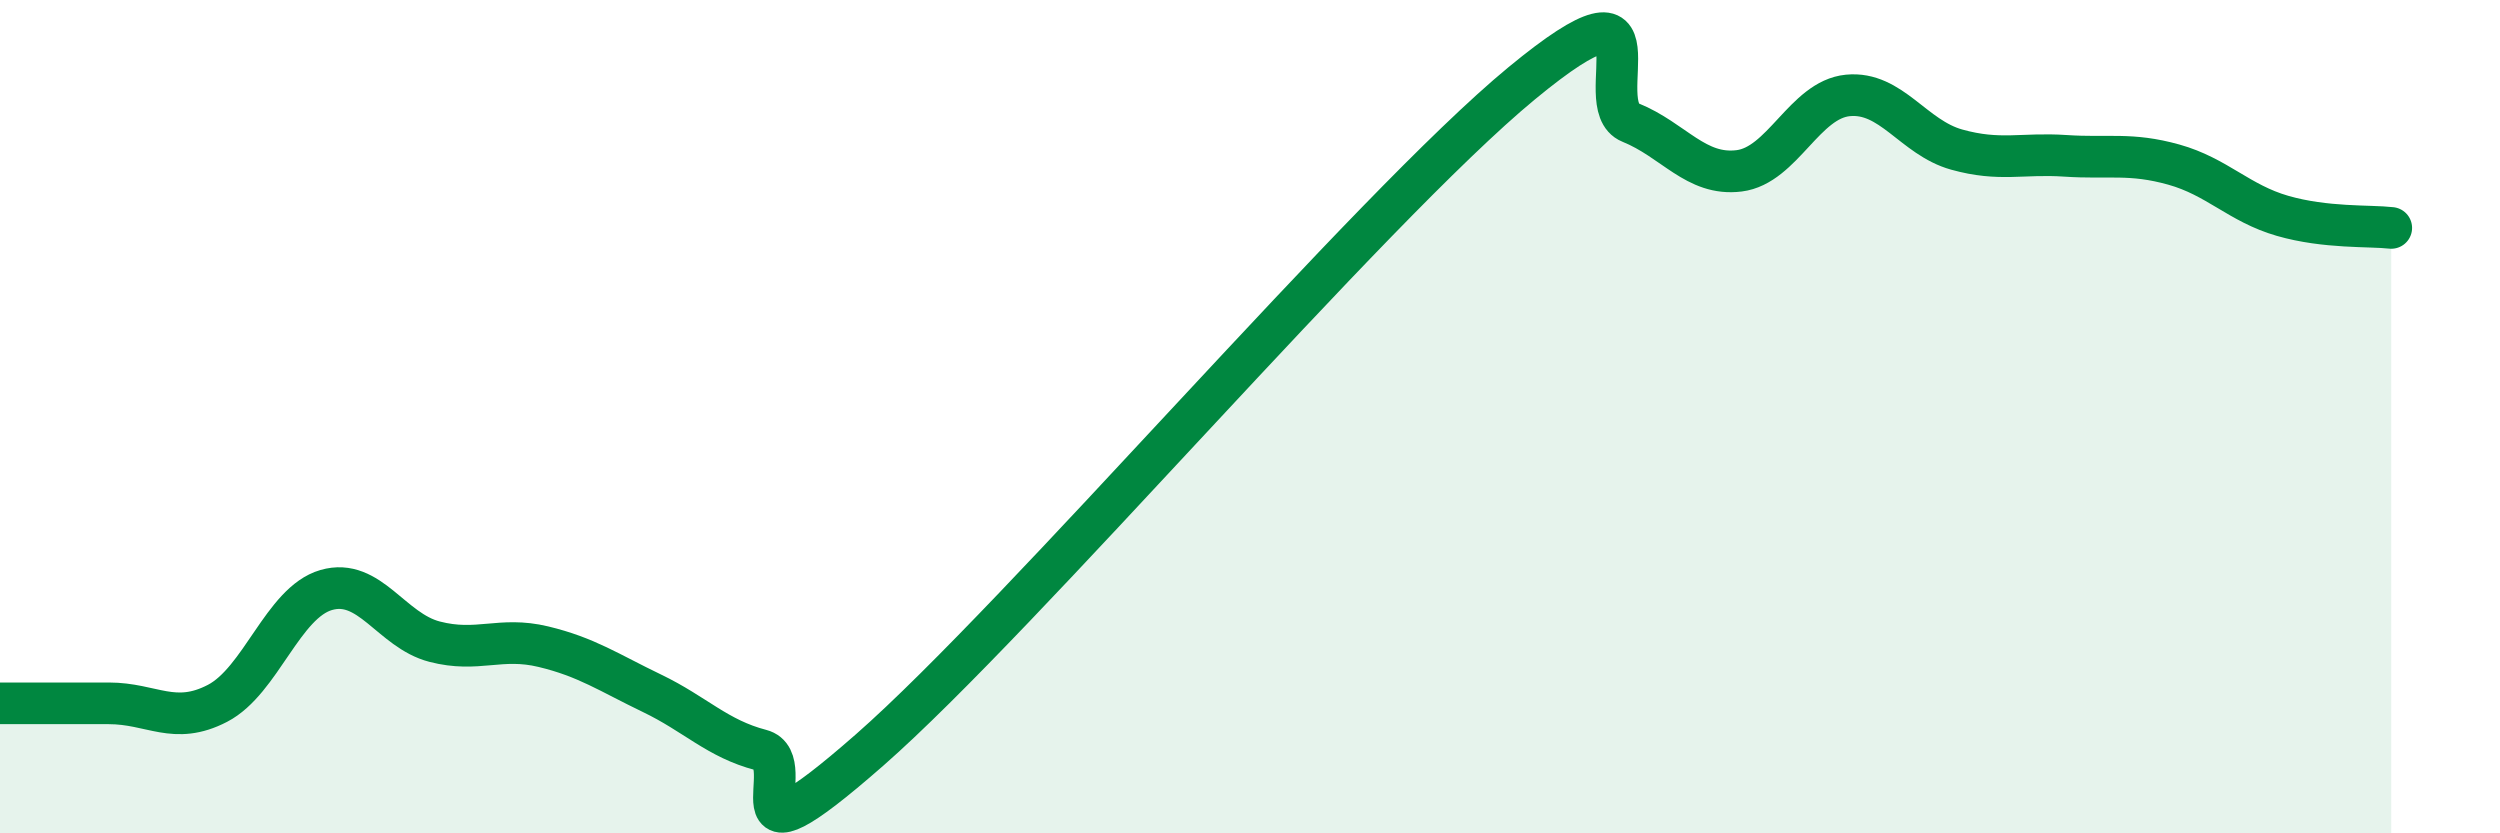
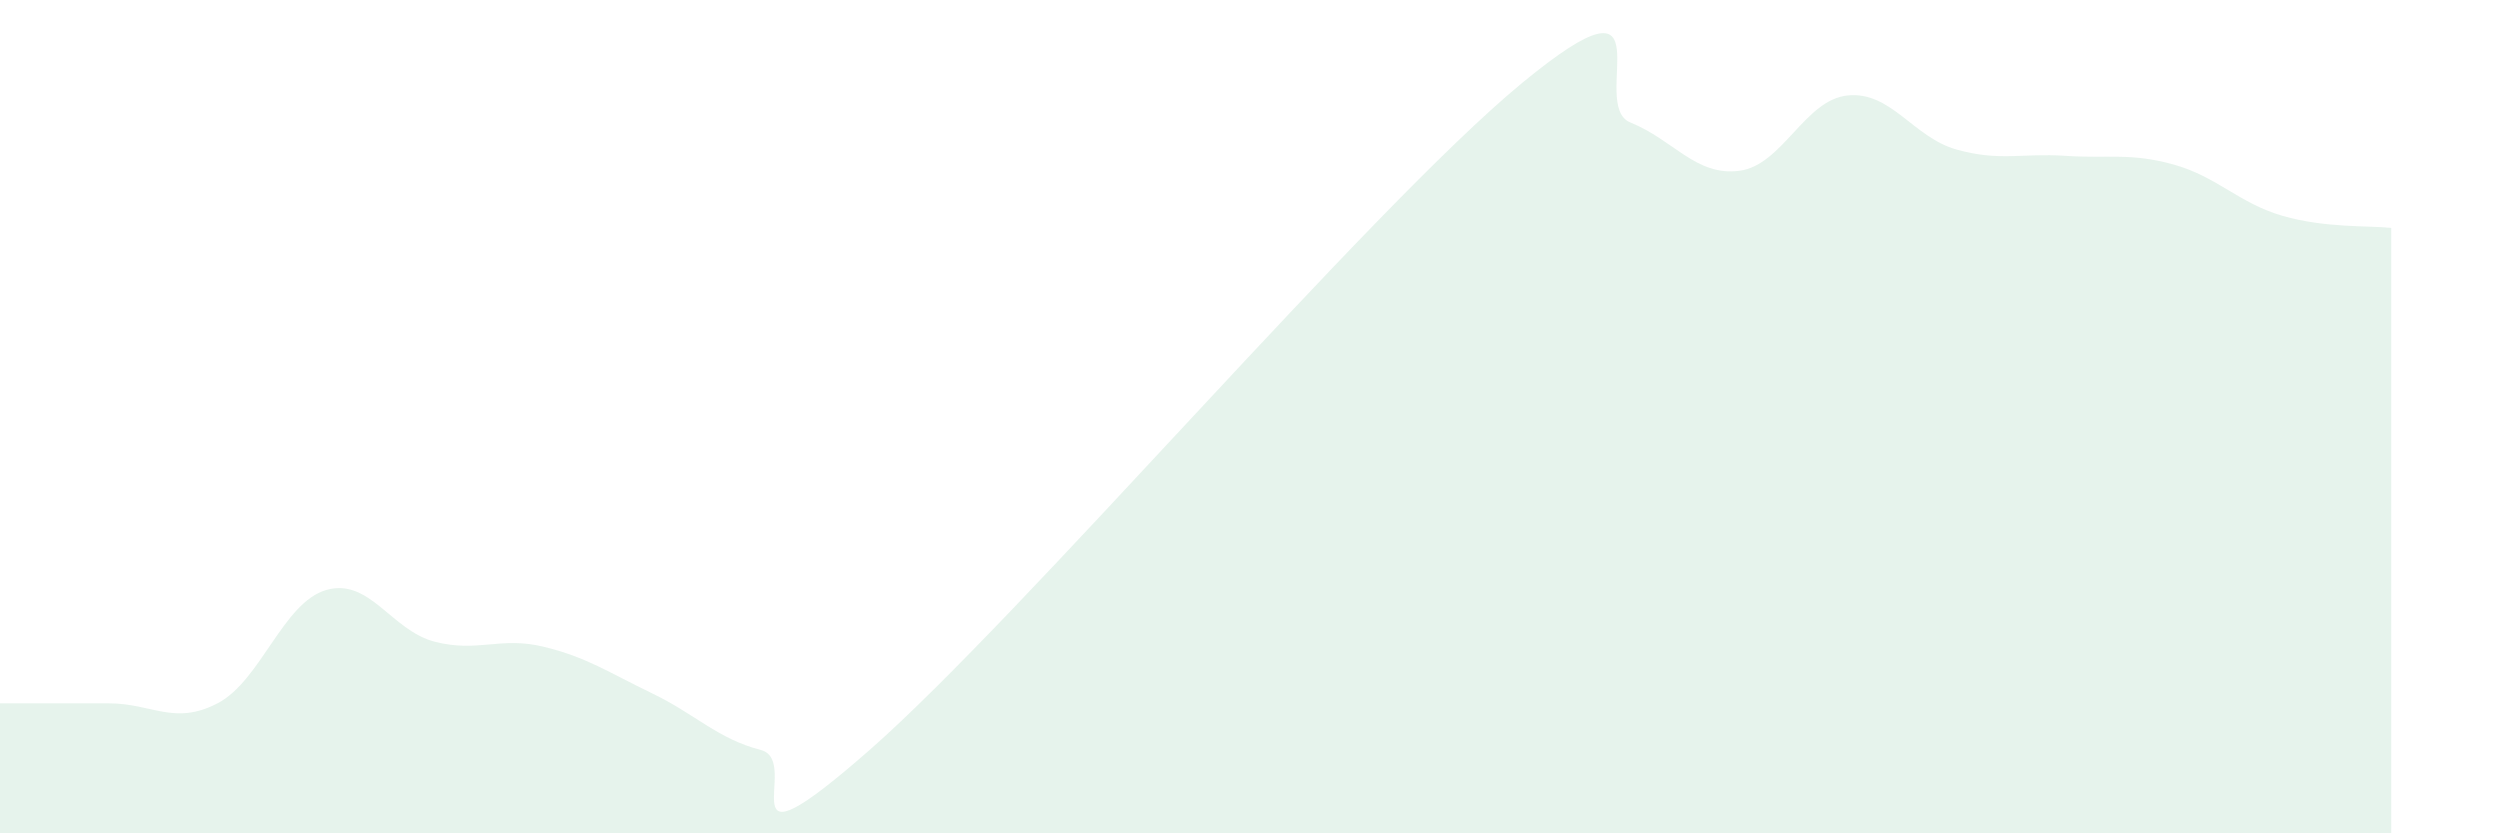
<svg xmlns="http://www.w3.org/2000/svg" width="60" height="20" viewBox="0 0 60 20">
  <path d="M 0,16.88 C 0.52,16.88 1.57,16.88 2.61,16.88 C 3.65,16.88 4.18,17.42 5.22,16.88 C 6.26,16.34 6.79,14.46 7.83,14.16 C 8.87,13.86 9.39,15.13 10.43,15.4 C 11.47,15.67 12,15.27 13.04,15.52 C 14.08,15.77 14.61,16.14 15.65,16.64 C 16.69,17.14 17.22,17.73 18.26,18 C 19.3,18.27 17.22,21.2 20.87,18 C 24.52,14.8 32.87,5.01 36.52,2 C 40.17,-1.01 38.09,2.52 39.13,2.94 C 40.17,3.36 40.7,4.23 41.74,4.1 C 42.78,3.97 43.31,2.39 44.35,2.29 C 45.39,2.19 45.92,3.3 46.96,3.59 C 48,3.88 48.53,3.67 49.57,3.74 C 50.61,3.81 51.13,3.66 52.17,3.95 C 53.21,4.24 53.74,4.88 54.78,5.18 C 55.82,5.48 56.87,5.41 57.39,5.47L57.39 20L0 20Z" fill="#008740" opacity="0.1" stroke-linecap="round" stroke-linejoin="round" />
-   <path d="M 0,16.88 C 0.52,16.88 1.57,16.88 2.61,16.88 C 3.65,16.88 4.18,17.42 5.22,16.88 C 6.26,16.34 6.79,14.46 7.83,14.16 C 8.87,13.86 9.39,15.13 10.43,15.4 C 11.47,15.67 12,15.27 13.04,15.52 C 14.08,15.77 14.61,16.14 15.65,16.64 C 16.69,17.14 17.22,17.73 18.26,18 C 19.3,18.27 17.22,21.2 20.87,18 C 24.52,14.8 32.87,5.01 36.52,2 C 40.17,-1.01 38.09,2.52 39.13,2.94 C 40.17,3.36 40.7,4.23 41.74,4.1 C 42.78,3.97 43.31,2.39 44.35,2.29 C 45.39,2.19 45.92,3.3 46.96,3.59 C 48,3.88 48.53,3.67 49.57,3.74 C 50.61,3.81 51.13,3.66 52.17,3.95 C 53.21,4.24 53.74,4.88 54.78,5.18 C 55.82,5.48 56.87,5.41 57.39,5.47" stroke="#008740" stroke-width="1" fill="none" stroke-linecap="round" stroke-linejoin="round" />
</svg>